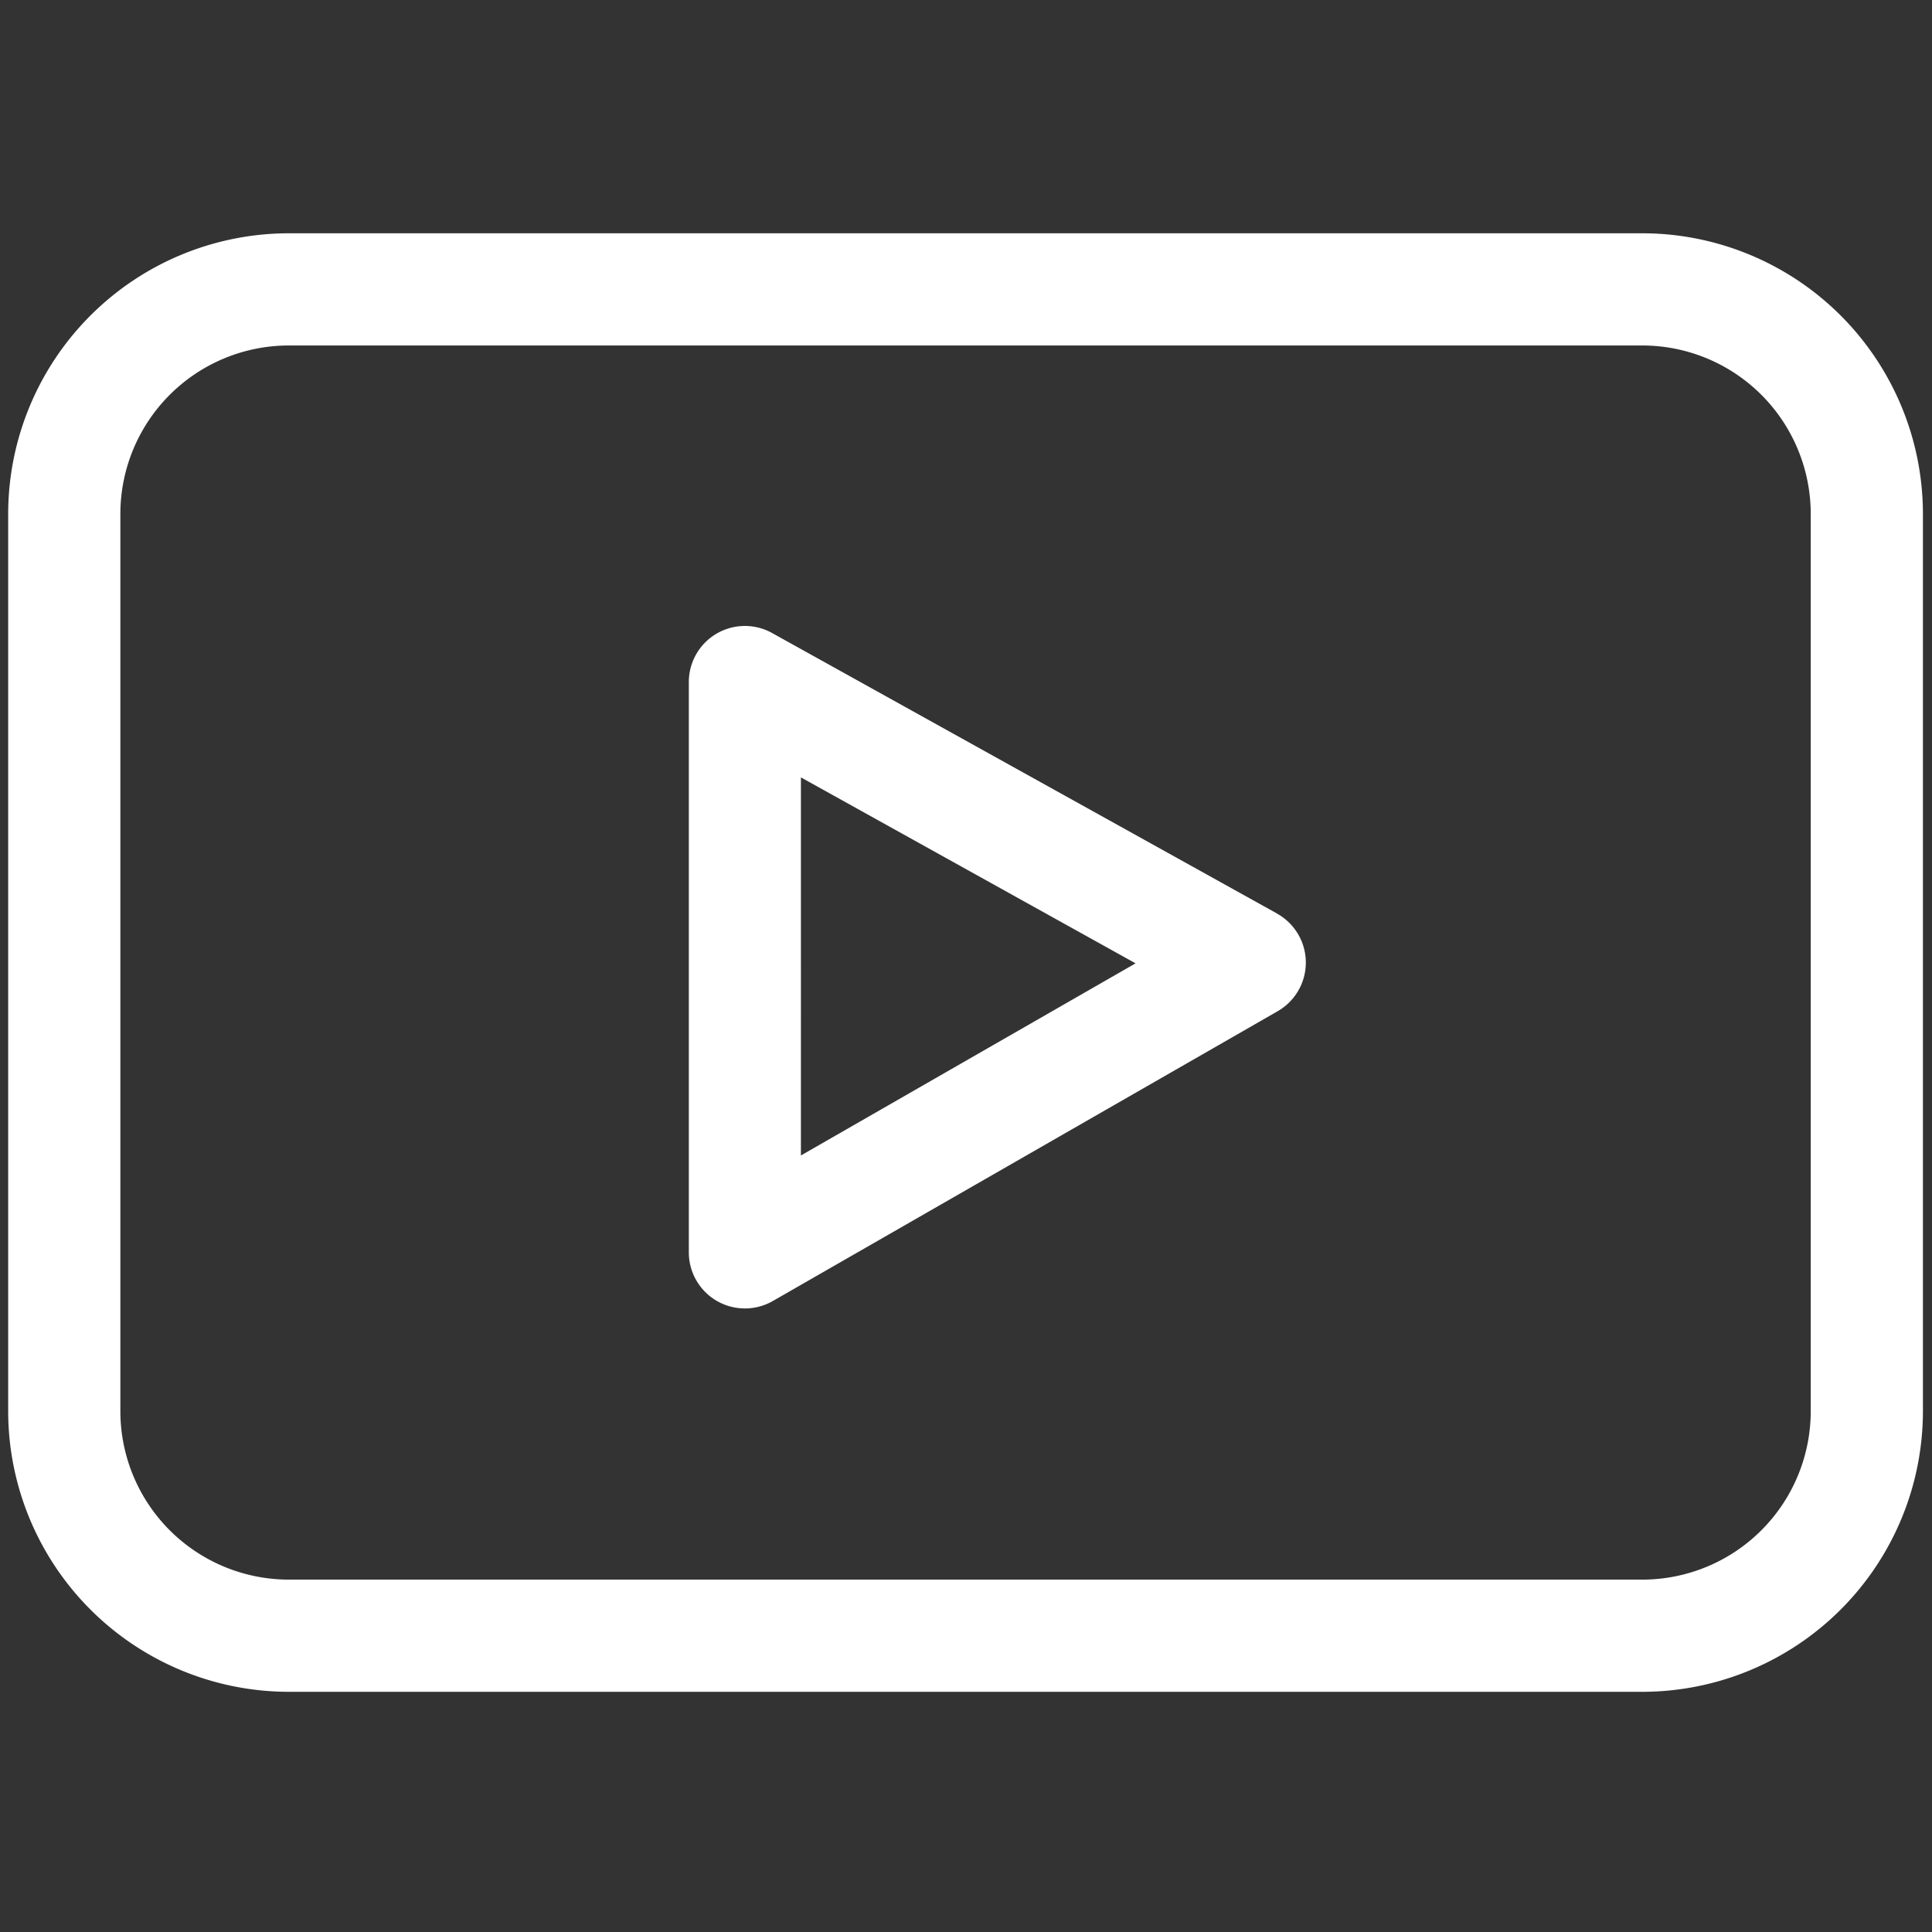
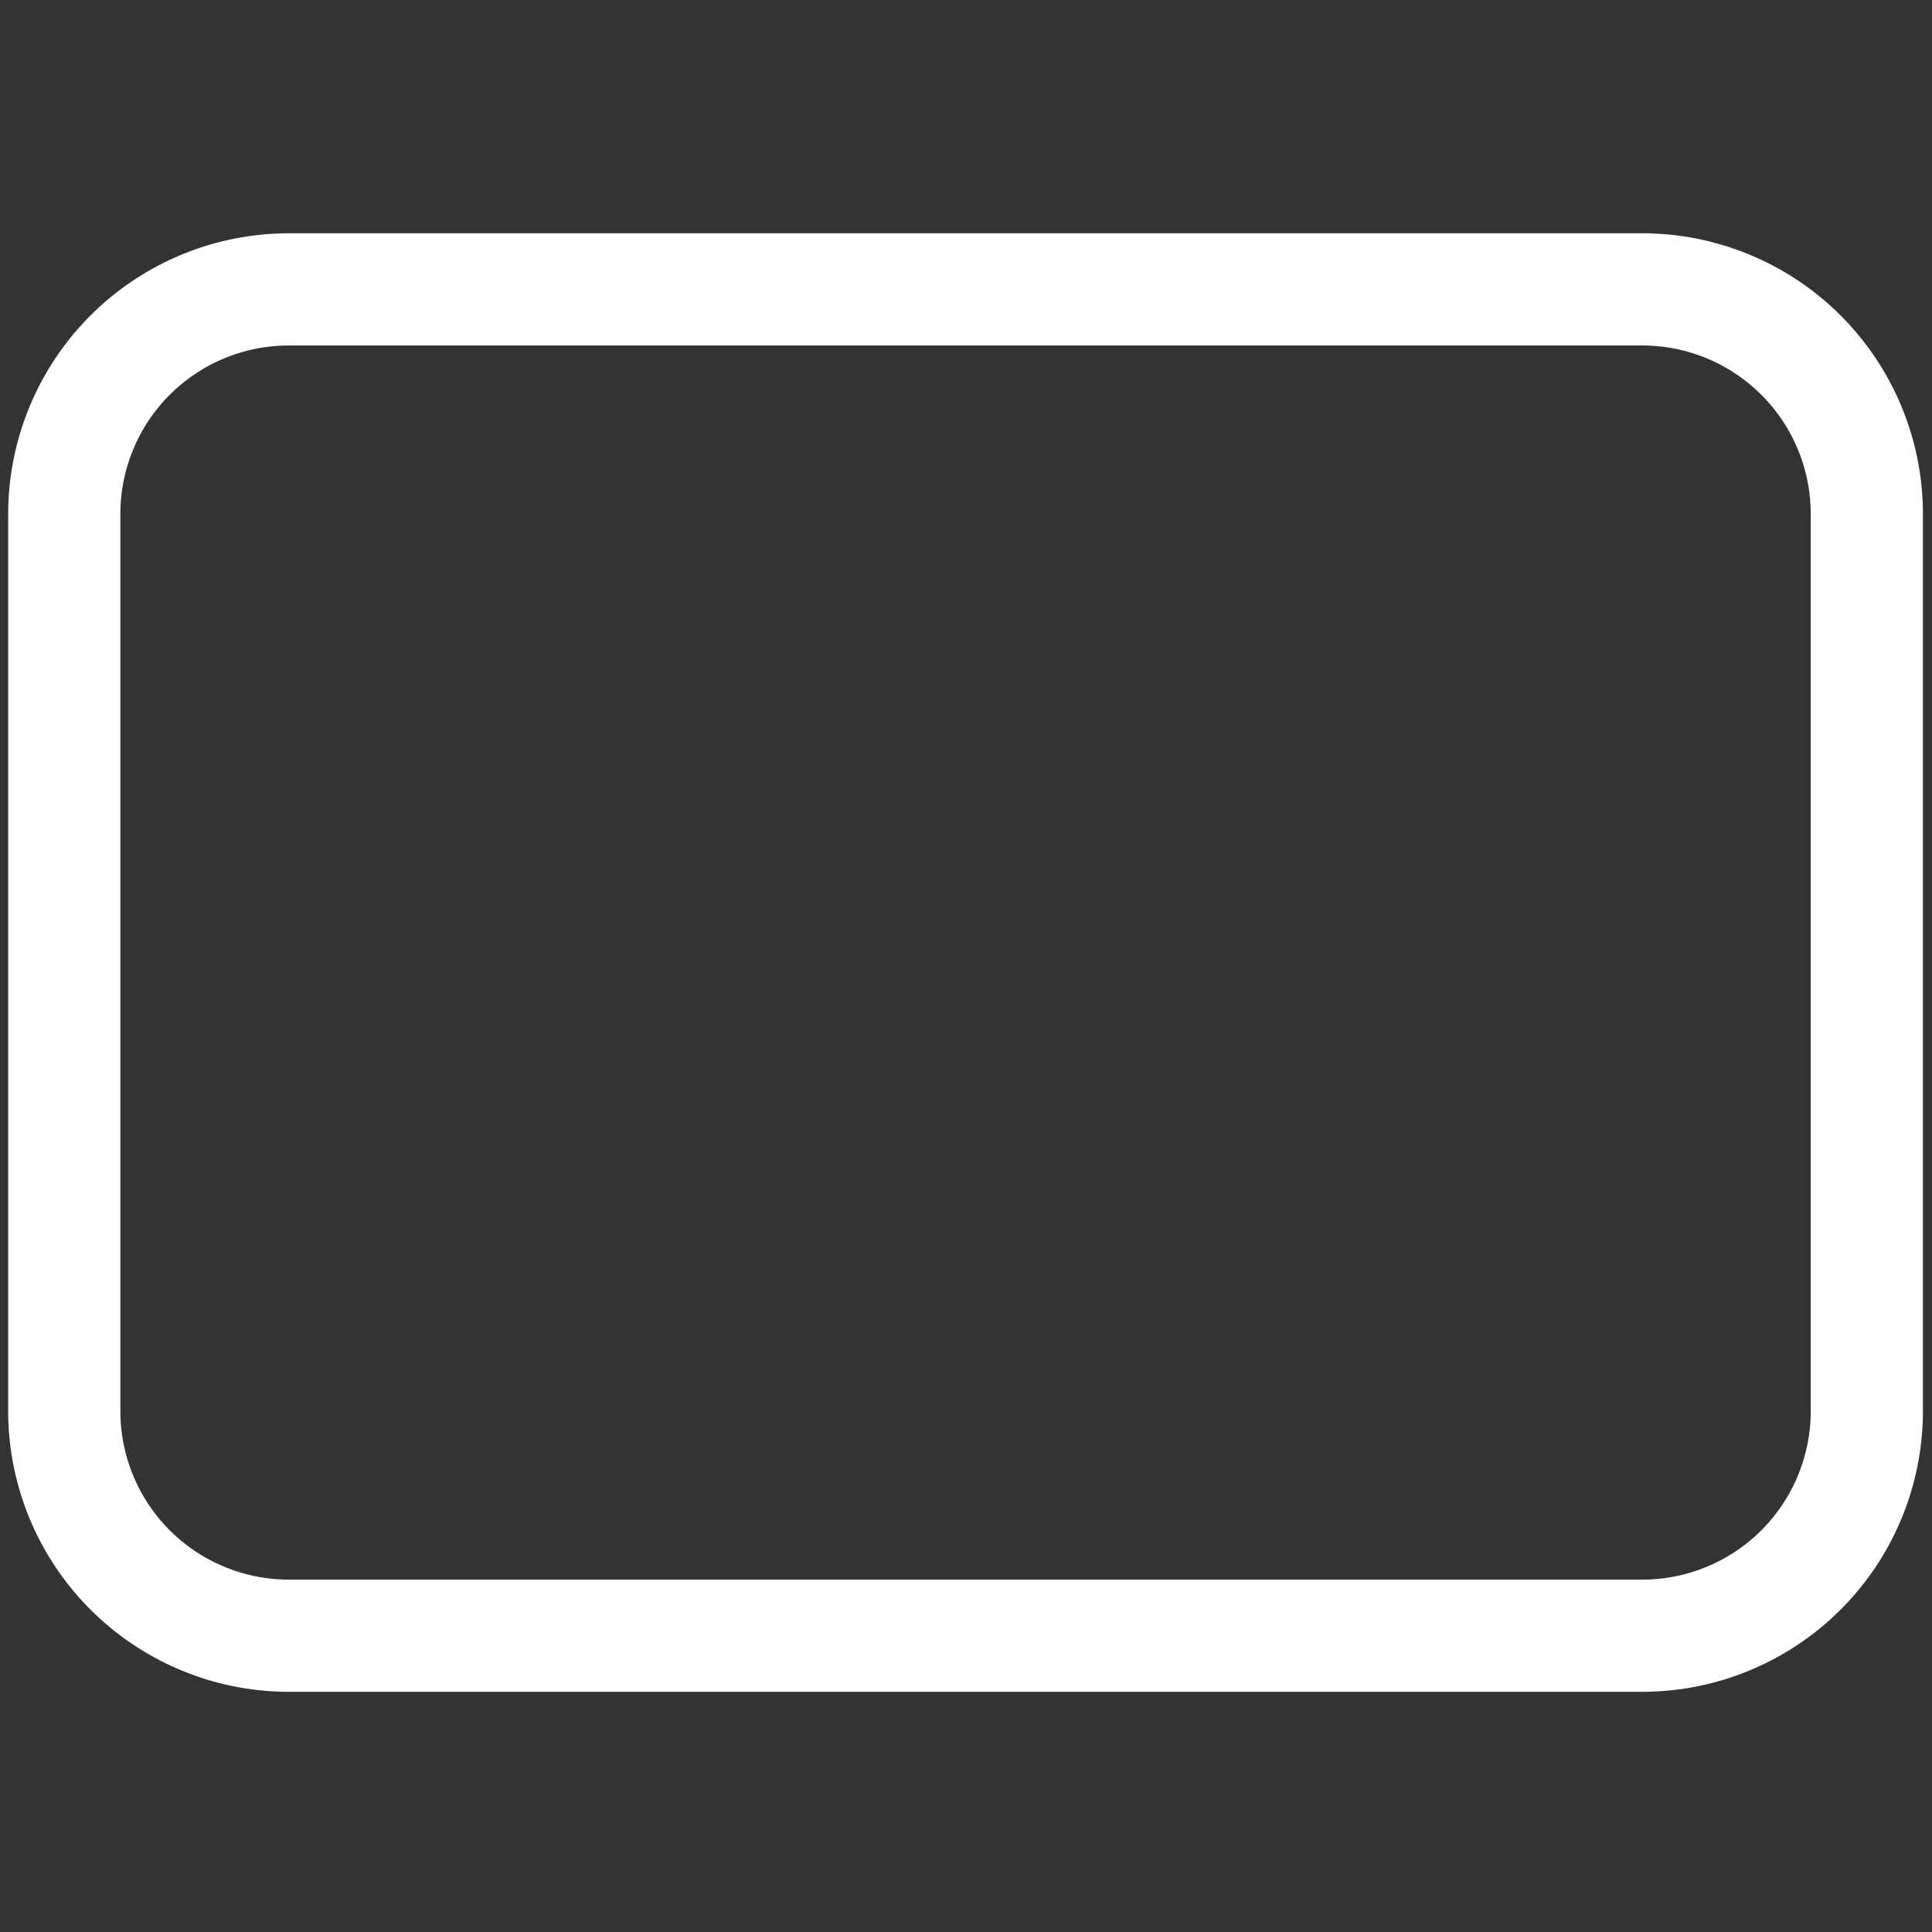
<svg xmlns="http://www.w3.org/2000/svg" id="Layer_1" data-name="Layer 1" viewBox="0 0 560 560">
  <rect x="0" y="0" width="560" height="560" fill="#333333" stroke="none" />
  <defs>
    <style>.cls-1{fill:#fff;}</style>
  </defs>
  <title>youtube</title>
  <path class="cls-1" d="M476.07,67.62H83.67a81.4,81.4,0,0,0-81.3,81.3V409.08a81.4,81.4,0,0,0,81.3,81.3h392.4a81.39,81.39,0,0,0,81.3-81.3V148.92A81.39,81.39,0,0,0,476.07,67.62Zm48.78,341.46a48.84,48.84,0,0,1-48.78,48.78H83.67a48.84,48.84,0,0,1-48.78-48.78V148.92a48.84,48.84,0,0,1,48.78-48.78h392.4a48.84,48.84,0,0,1,48.78,48.78Z" />
-   <path class="cls-1" d="M370.15,264.79l-146.34-81.3a16.25,16.25,0,0,0-24.15,14.21V363A16.26,16.26,0,0,0,224,377.11l146.33-84a16.25,16.25,0,0,0-.2-28.31Zm-138,70.13V225.33l97,53.9Z" />
</svg>